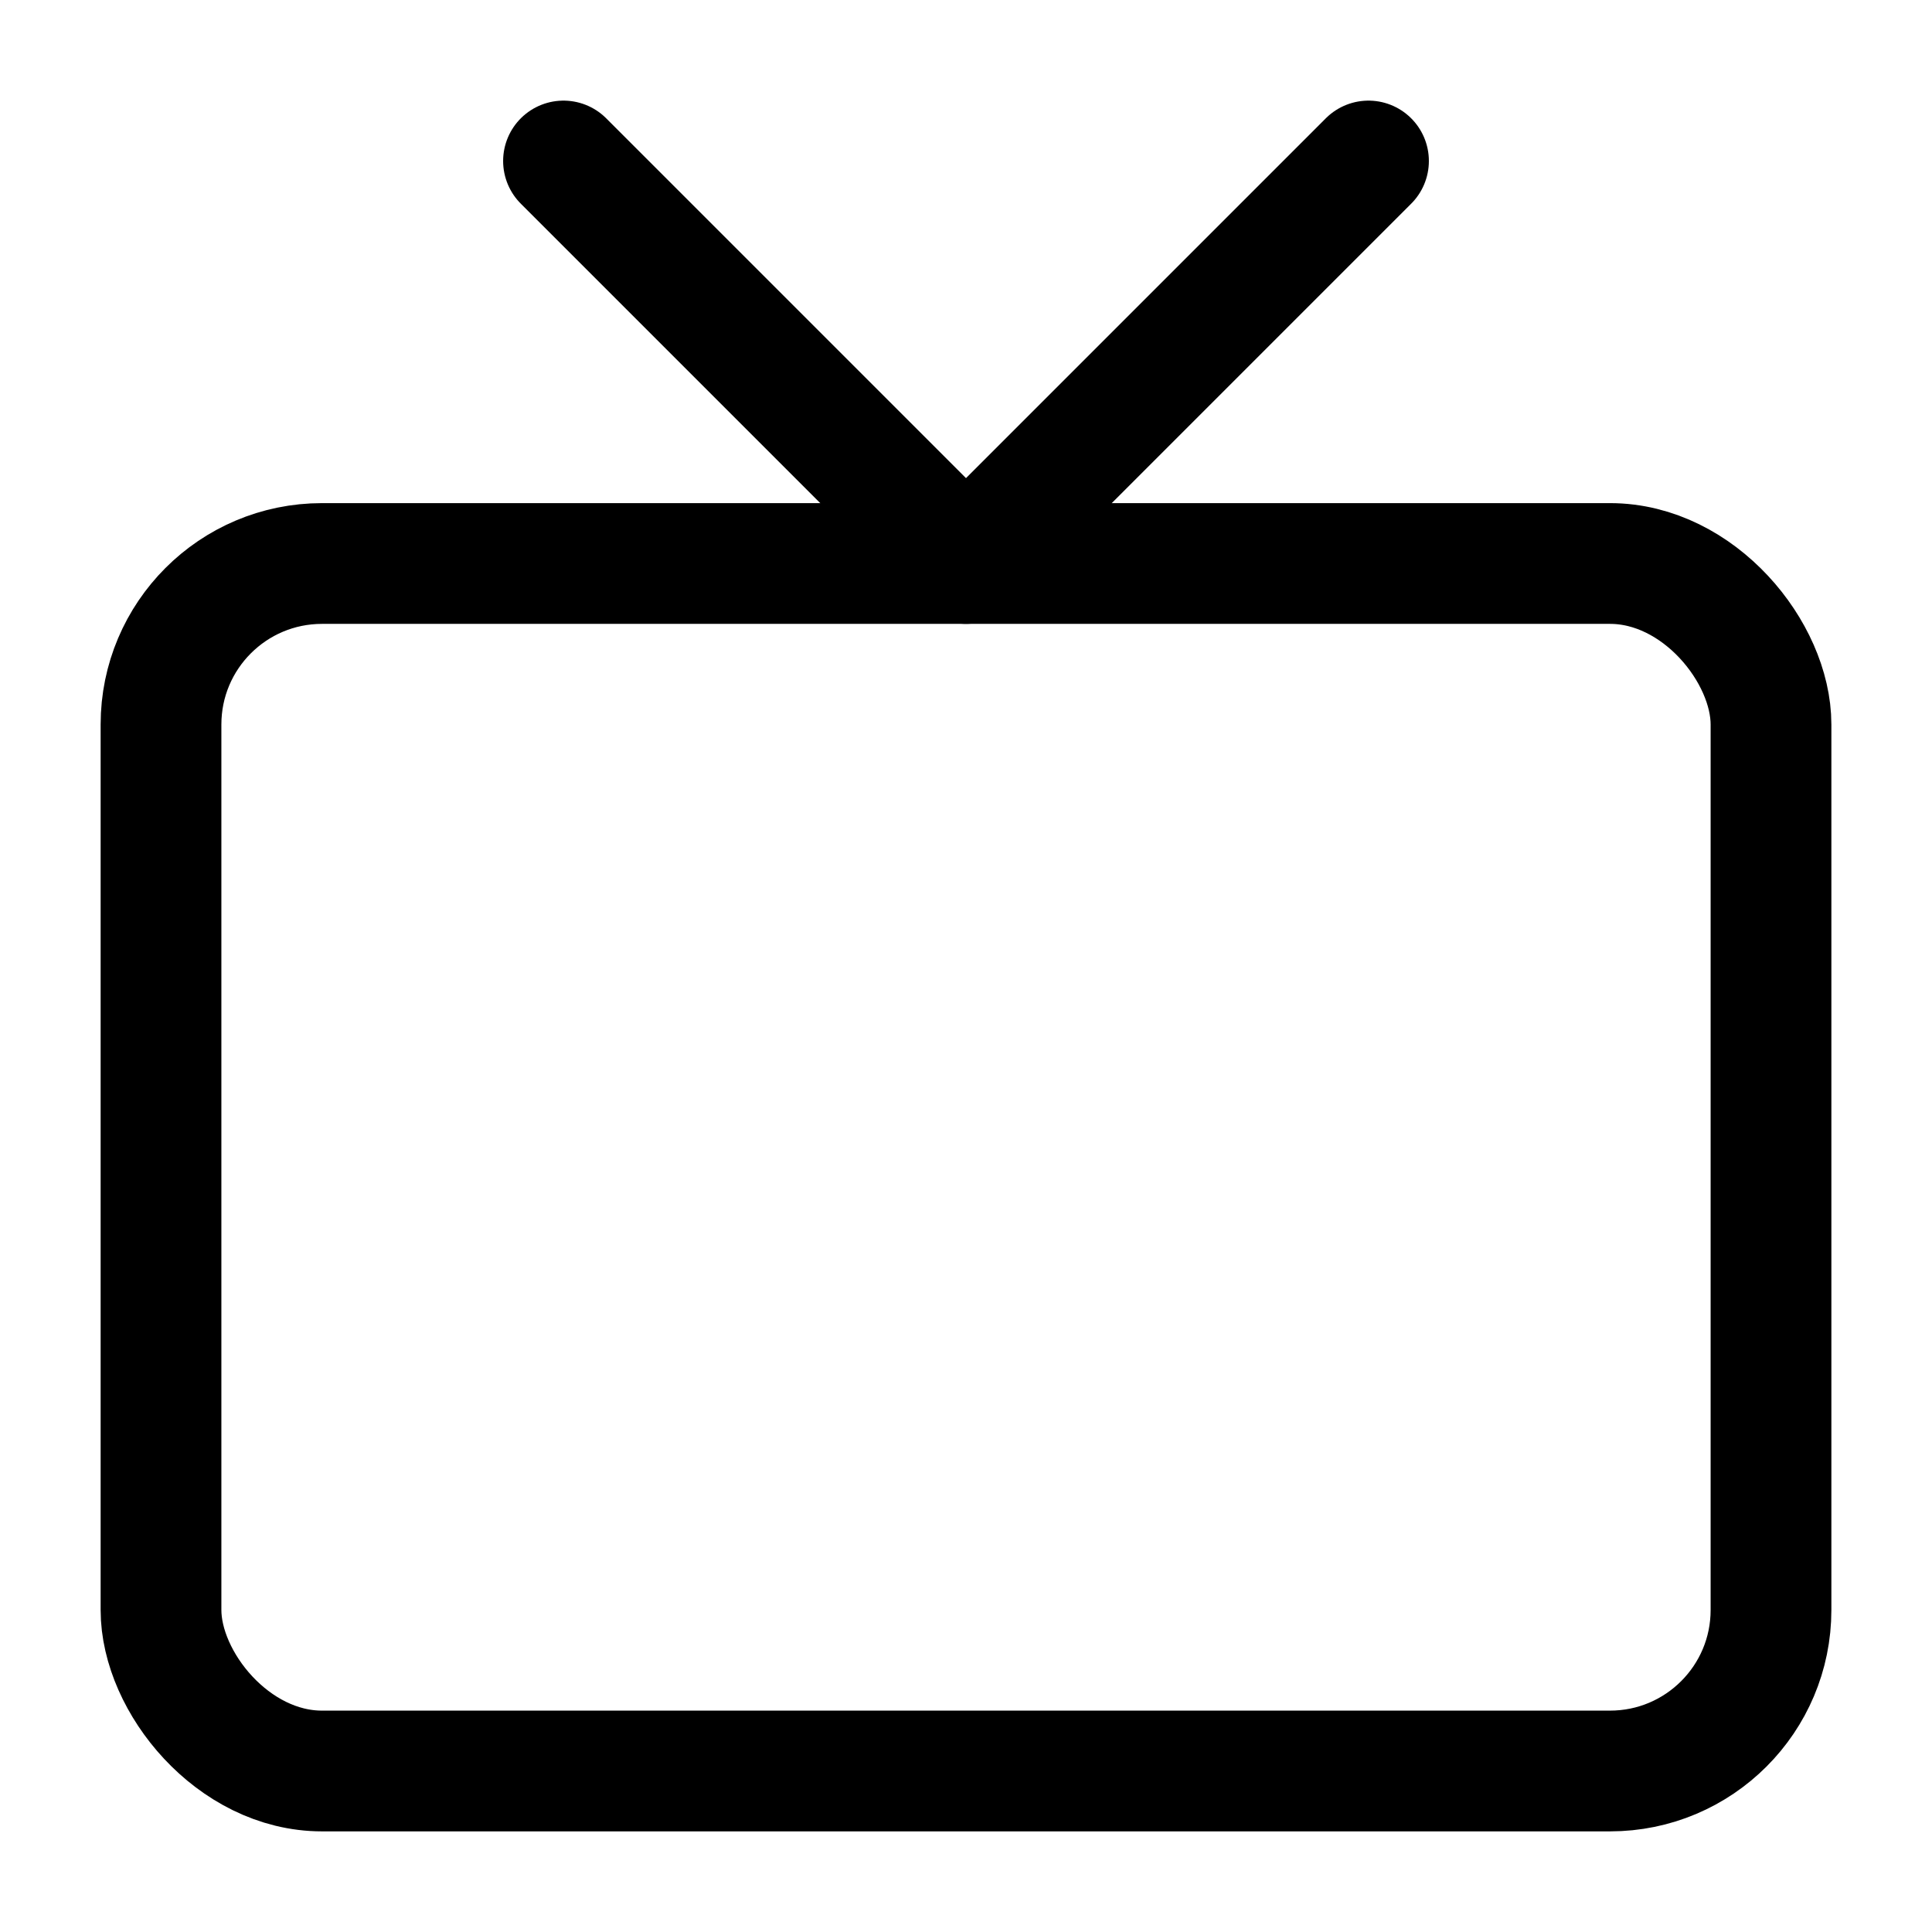
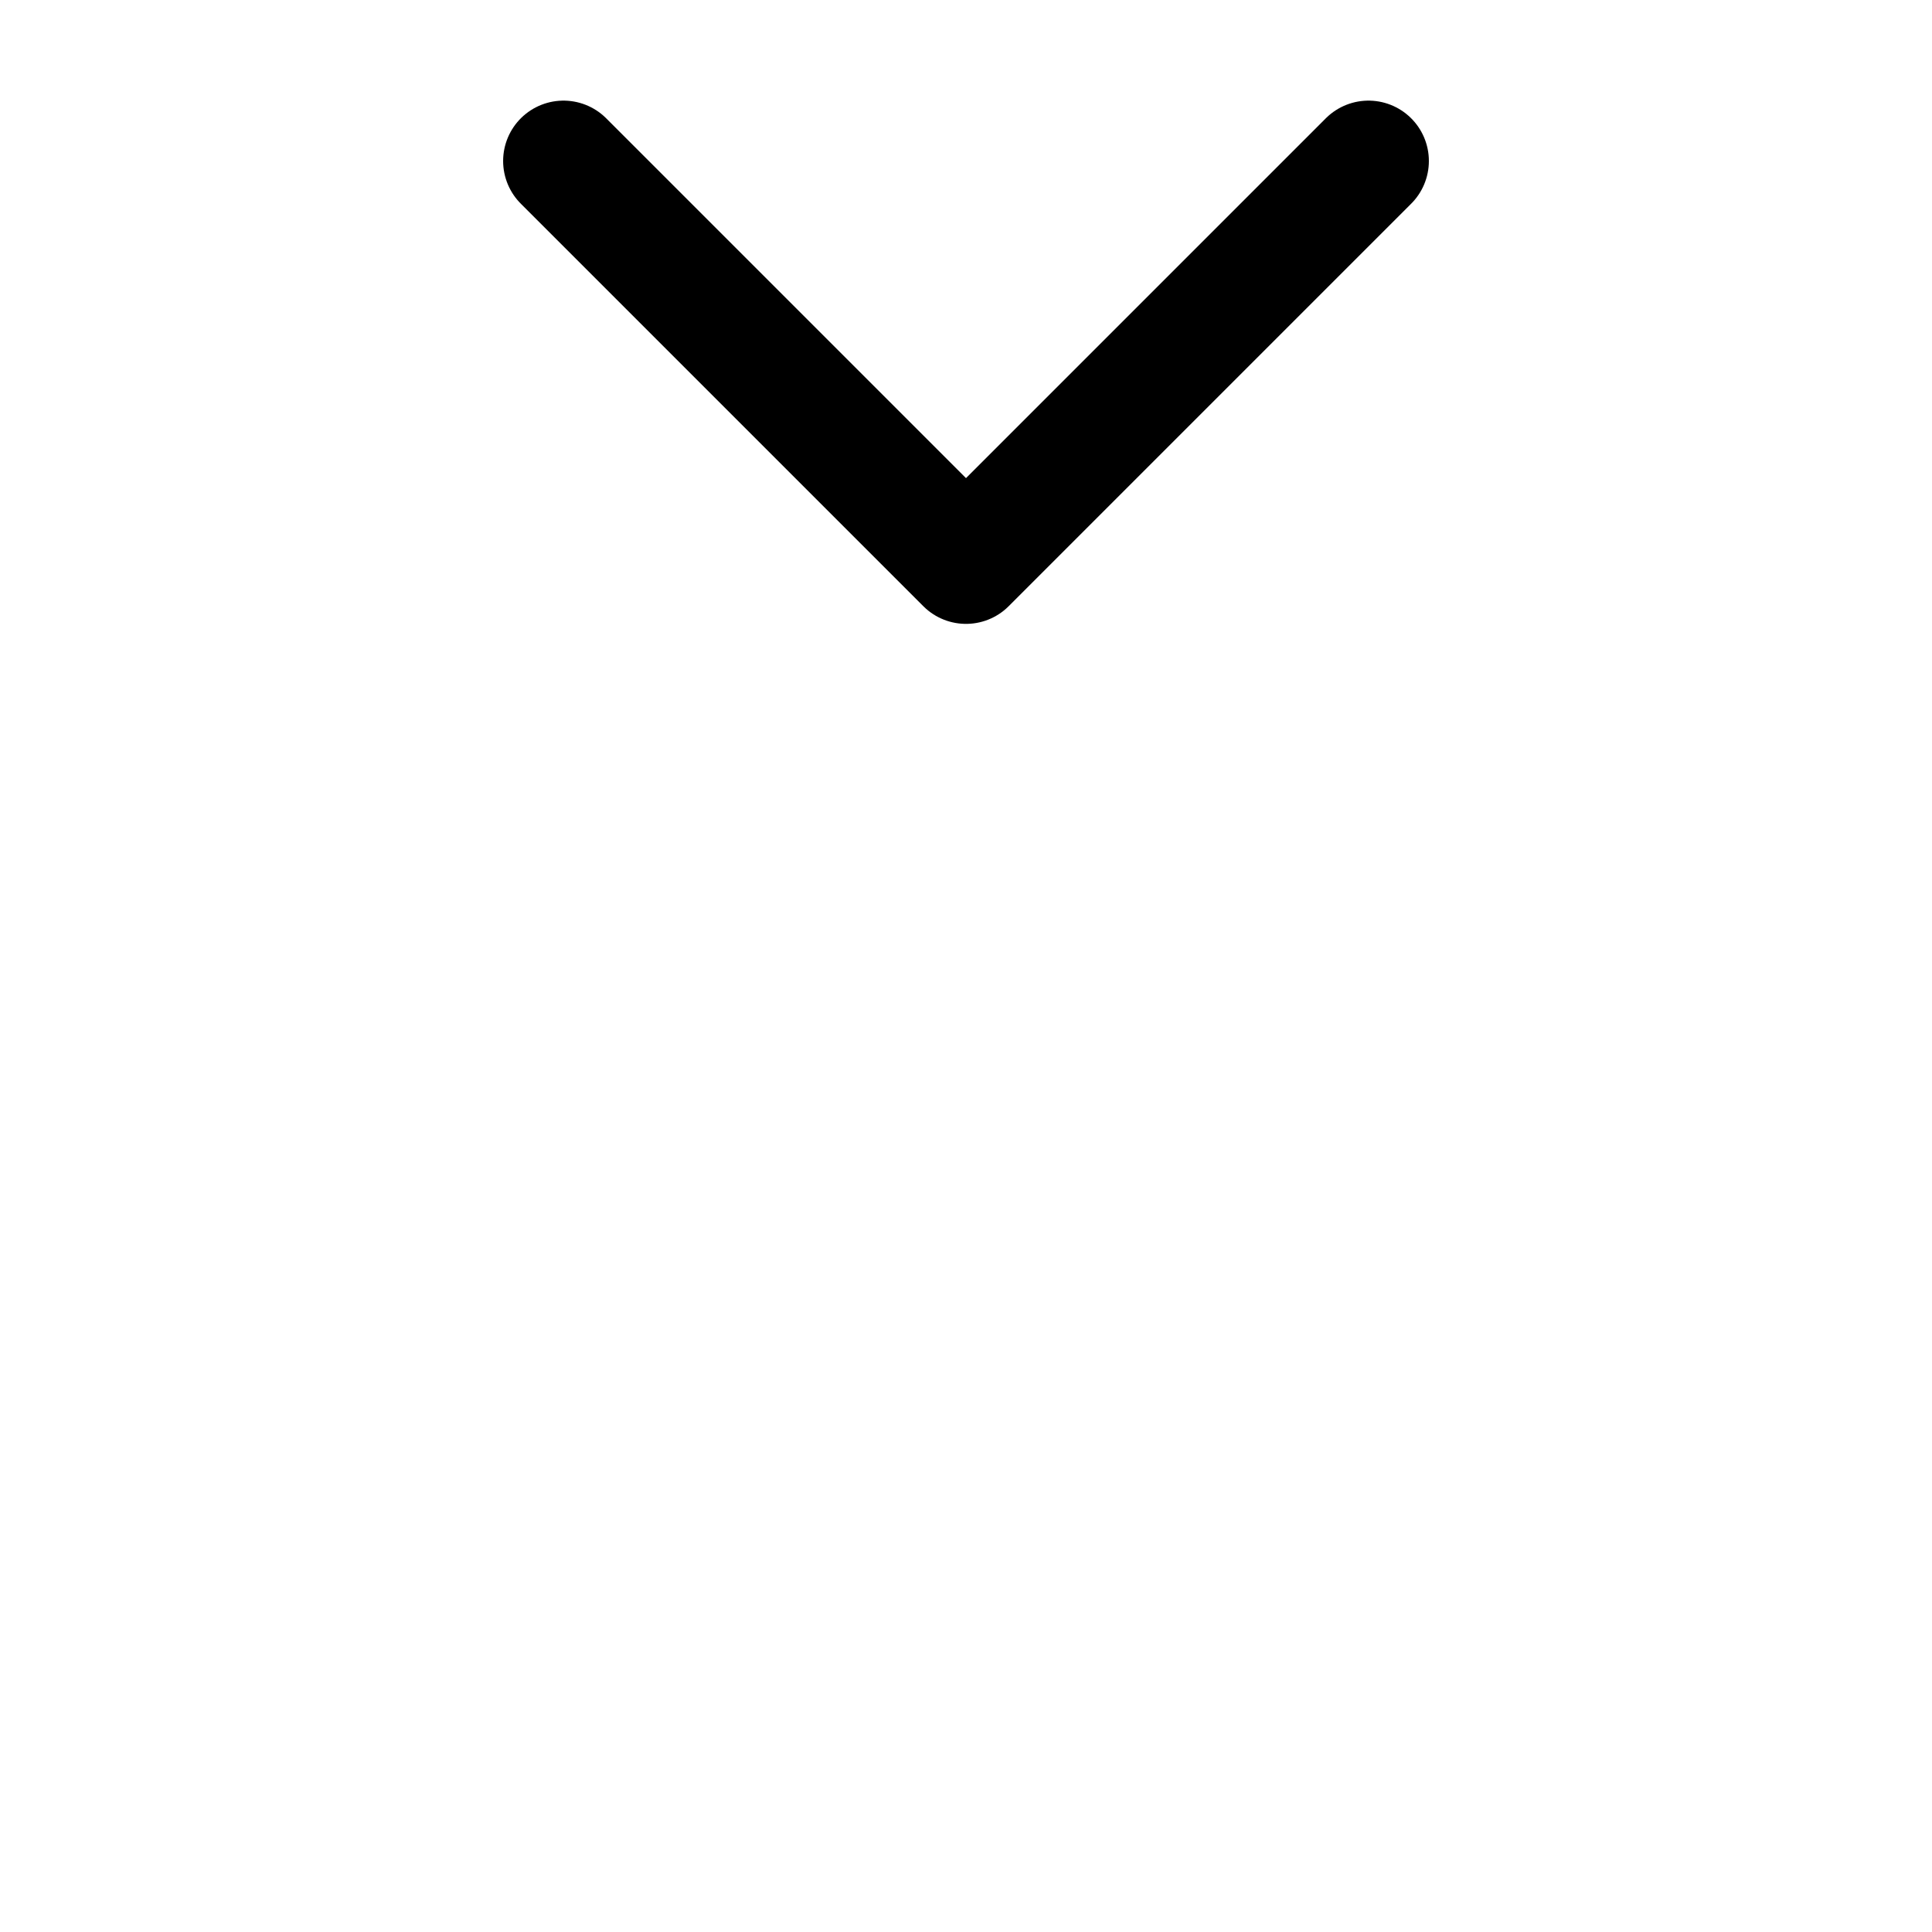
<svg xmlns="http://www.w3.org/2000/svg" width="24" height="24" fill="none" stroke="currentColor" stroke-linecap="round" stroke-linejoin="round" stroke-width="1.5" viewBox="0 0 24 24">
  <path d="m17 2-5 5-5-5" />
-   <rect width="20" height="15" x="2" y="7" rx="2" />
</svg>